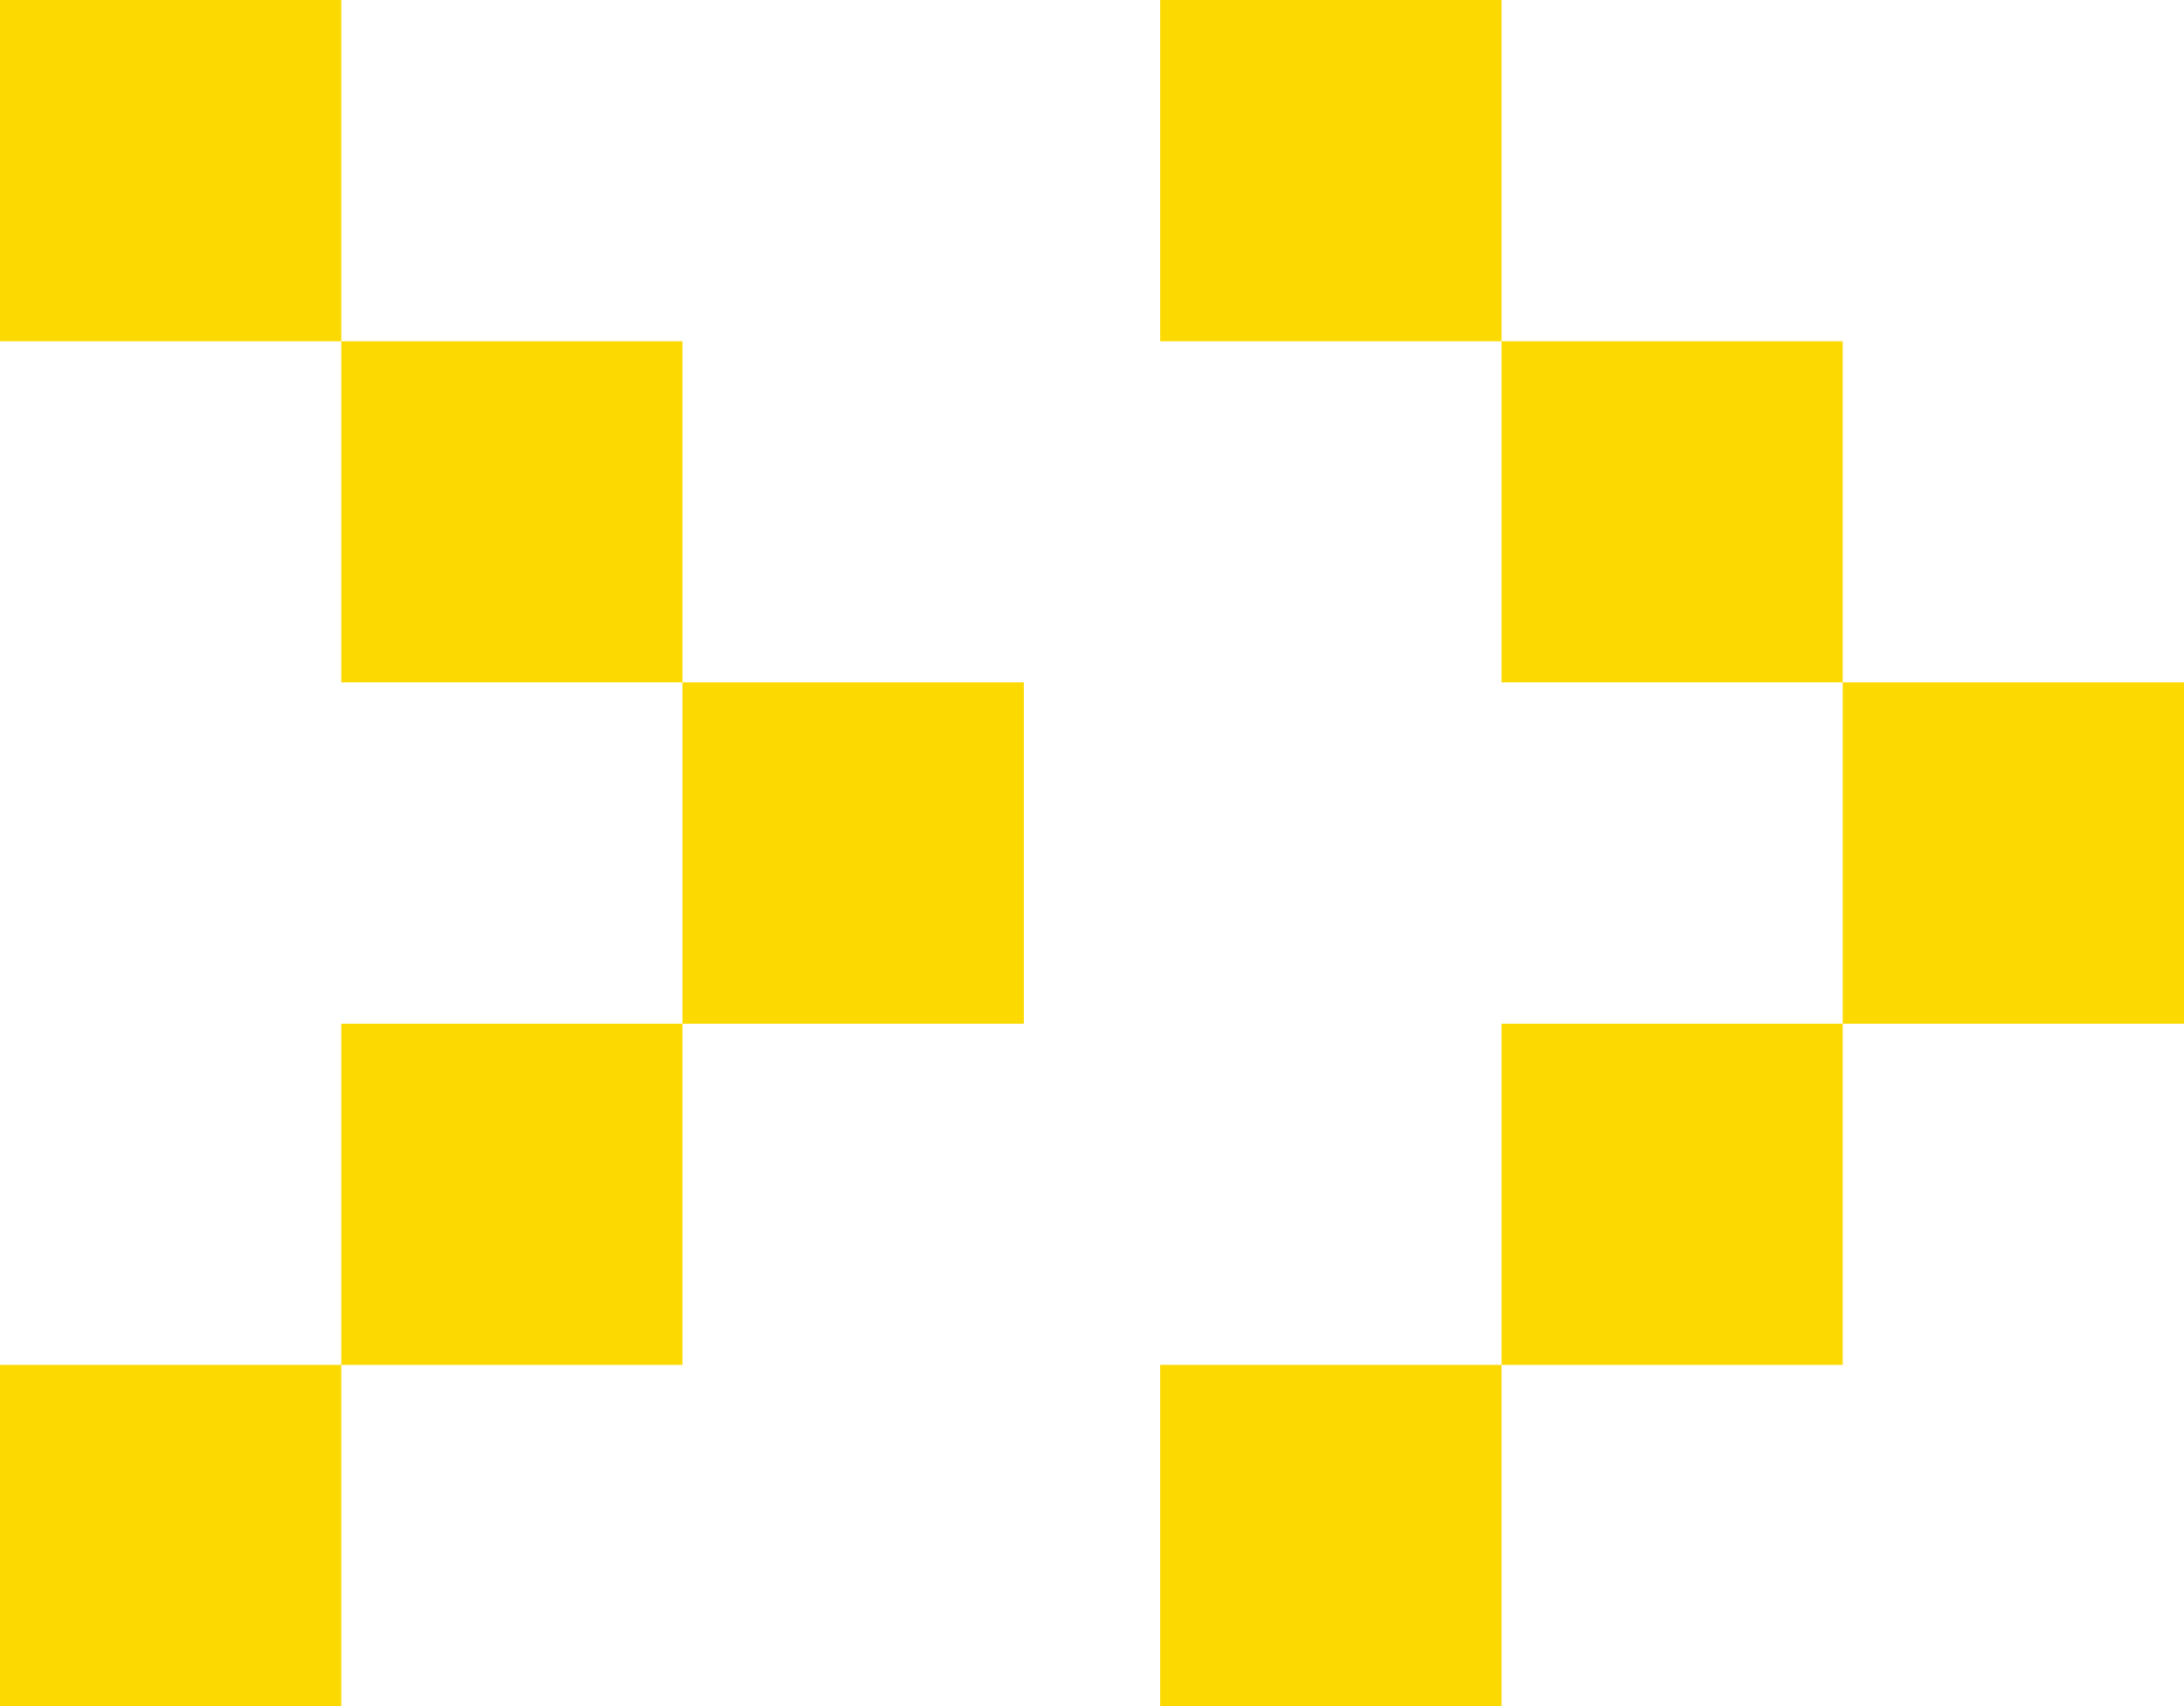
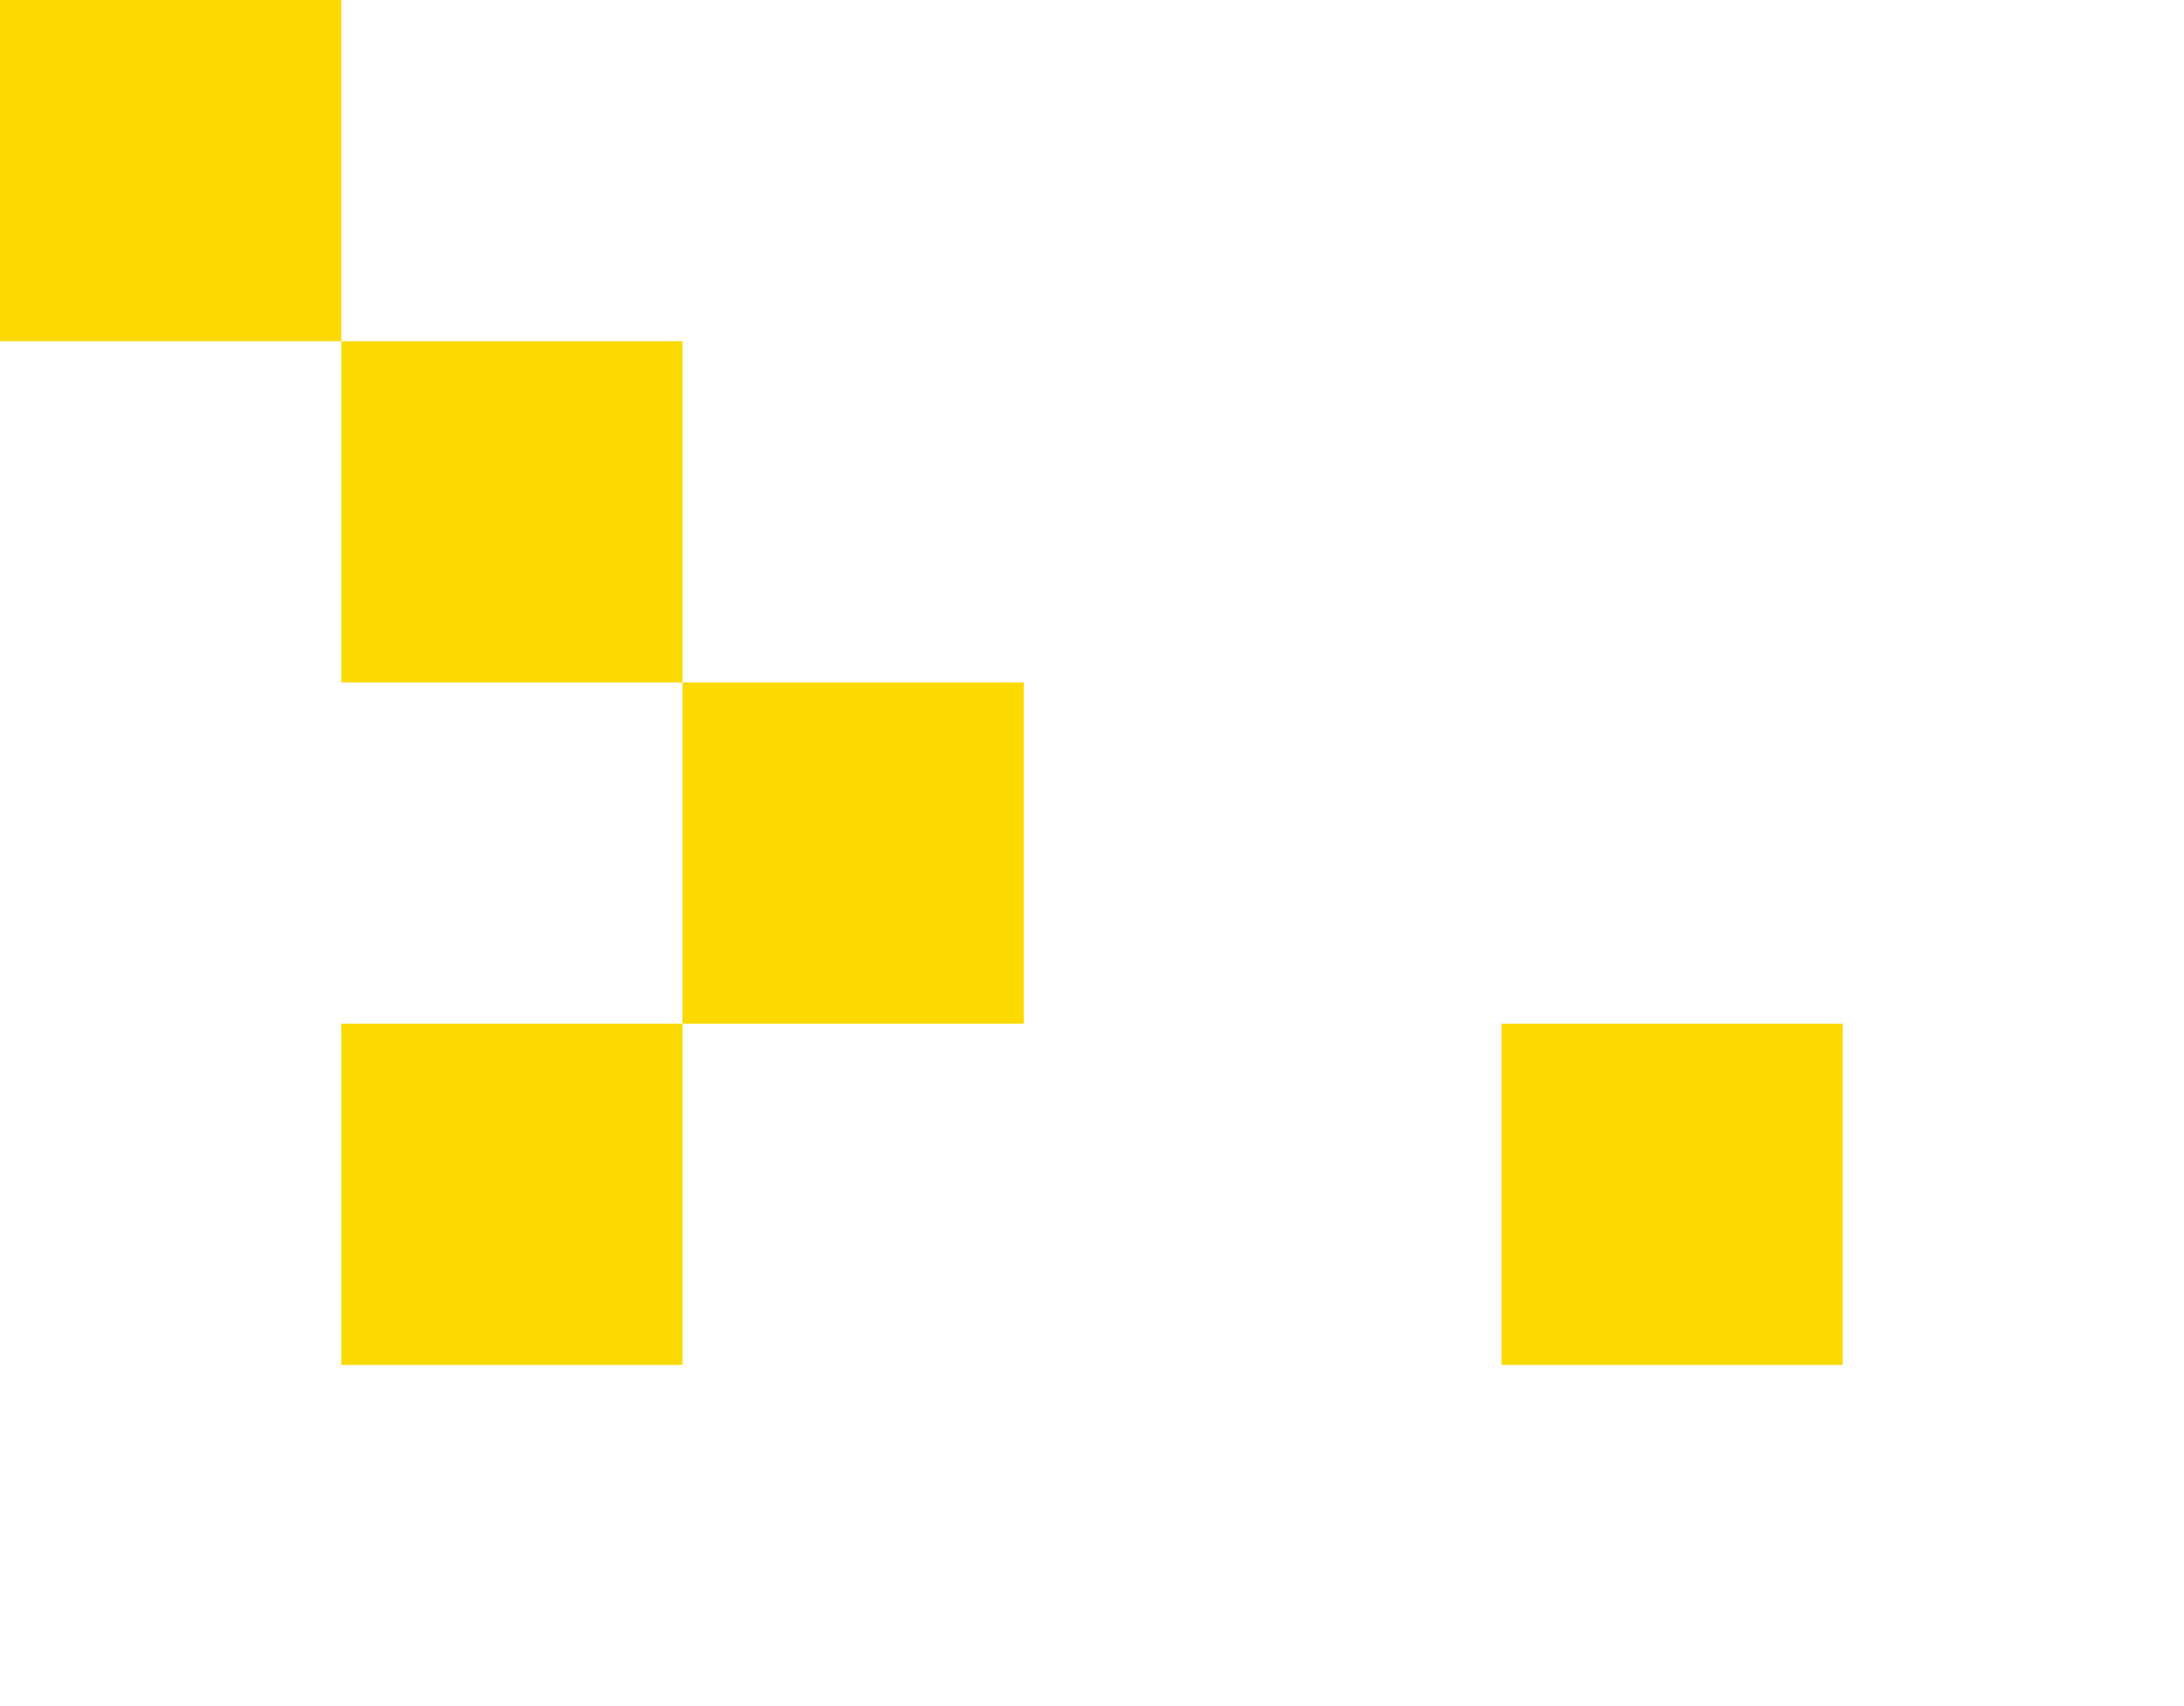
<svg xmlns="http://www.w3.org/2000/svg" width="32" height="25" viewBox="0 0 32 25" fill="none">
  <path d="M10 10H15V15H10V10Z" fill="#FCD900" />
  <path d="M5 5H10V10H5V5Z" fill="#FCD900" />
  <path d="M5 15H10V20H5V15Z" fill="#FCD900" />
  <path d="M0 0H5V5H0V0Z" fill="#FCD900" />
-   <path d="M0 20H5V25H0V20Z" fill="#FCD900" />
-   <path d="M27 10H32V15H27V10Z" fill="#FCD900" />
-   <path d="M22 5H27V10H22V5Z" fill="#FCD900" />
  <path d="M22 15H27V20H22V15Z" fill="#FCD900" />
-   <path d="M17 0H22V5H17V0Z" fill="#FCD900" />
-   <path d="M17 20H22V25H17V20Z" fill="#FCD900" />
</svg>